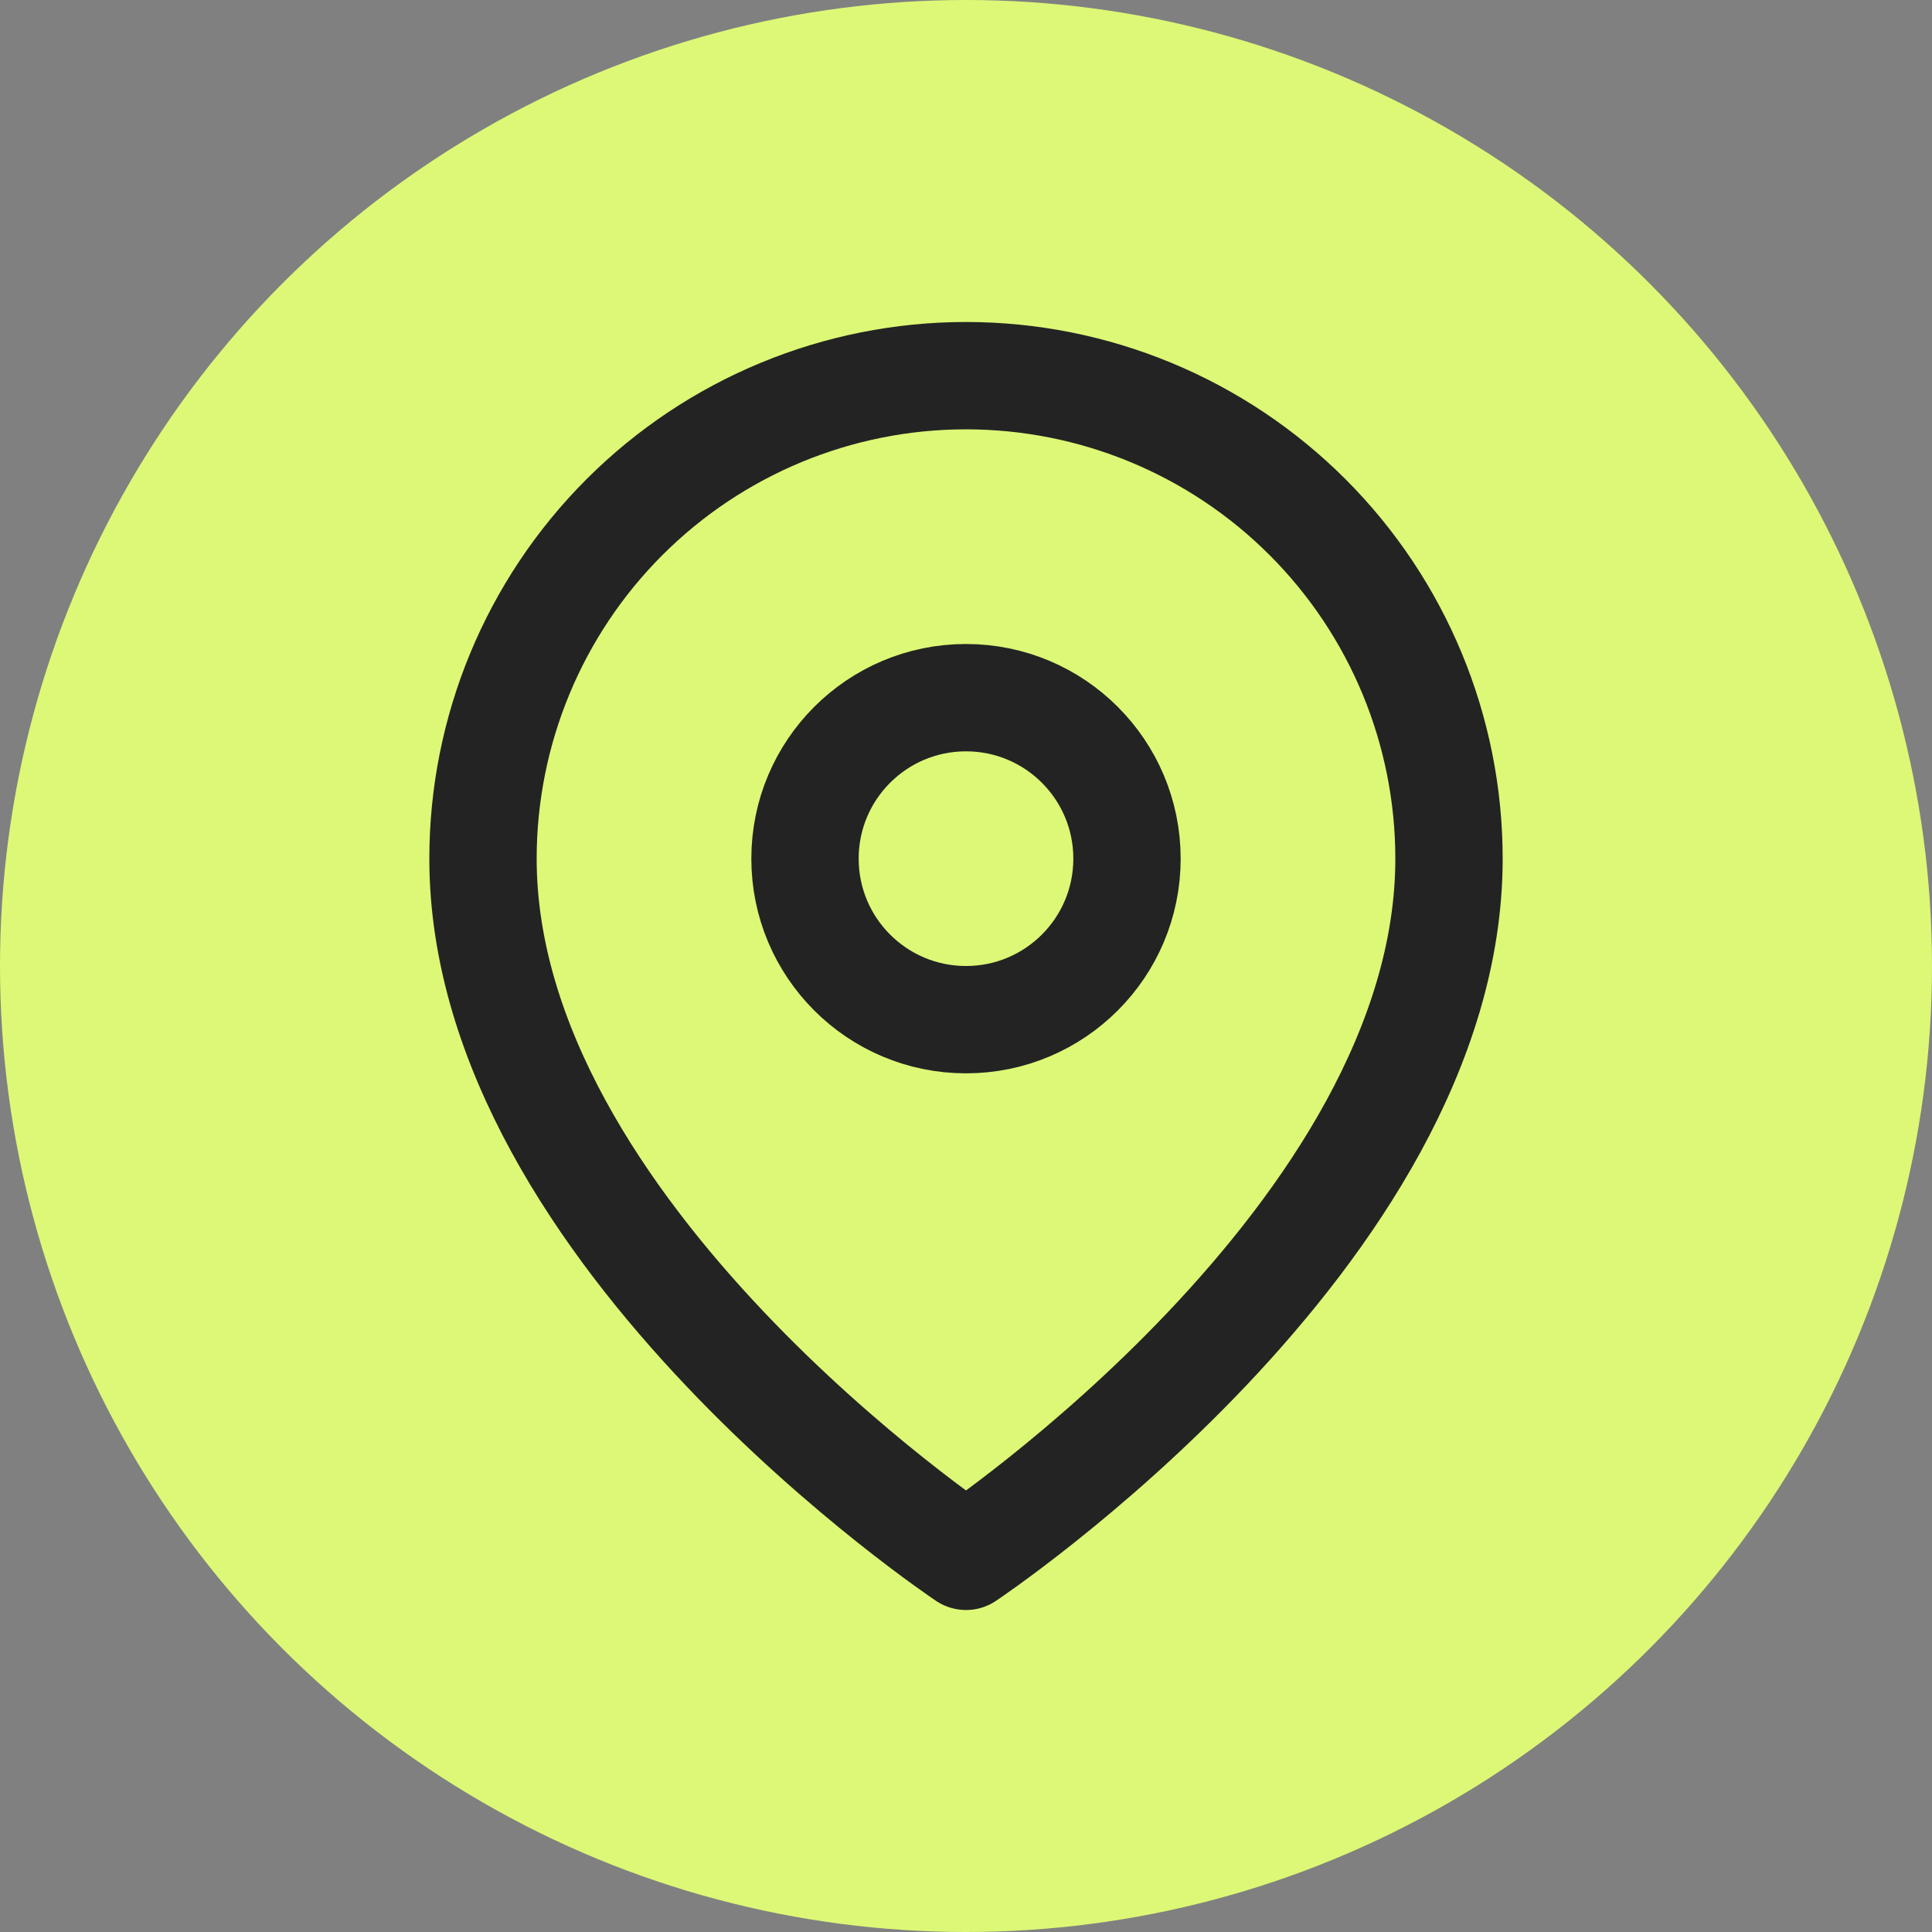
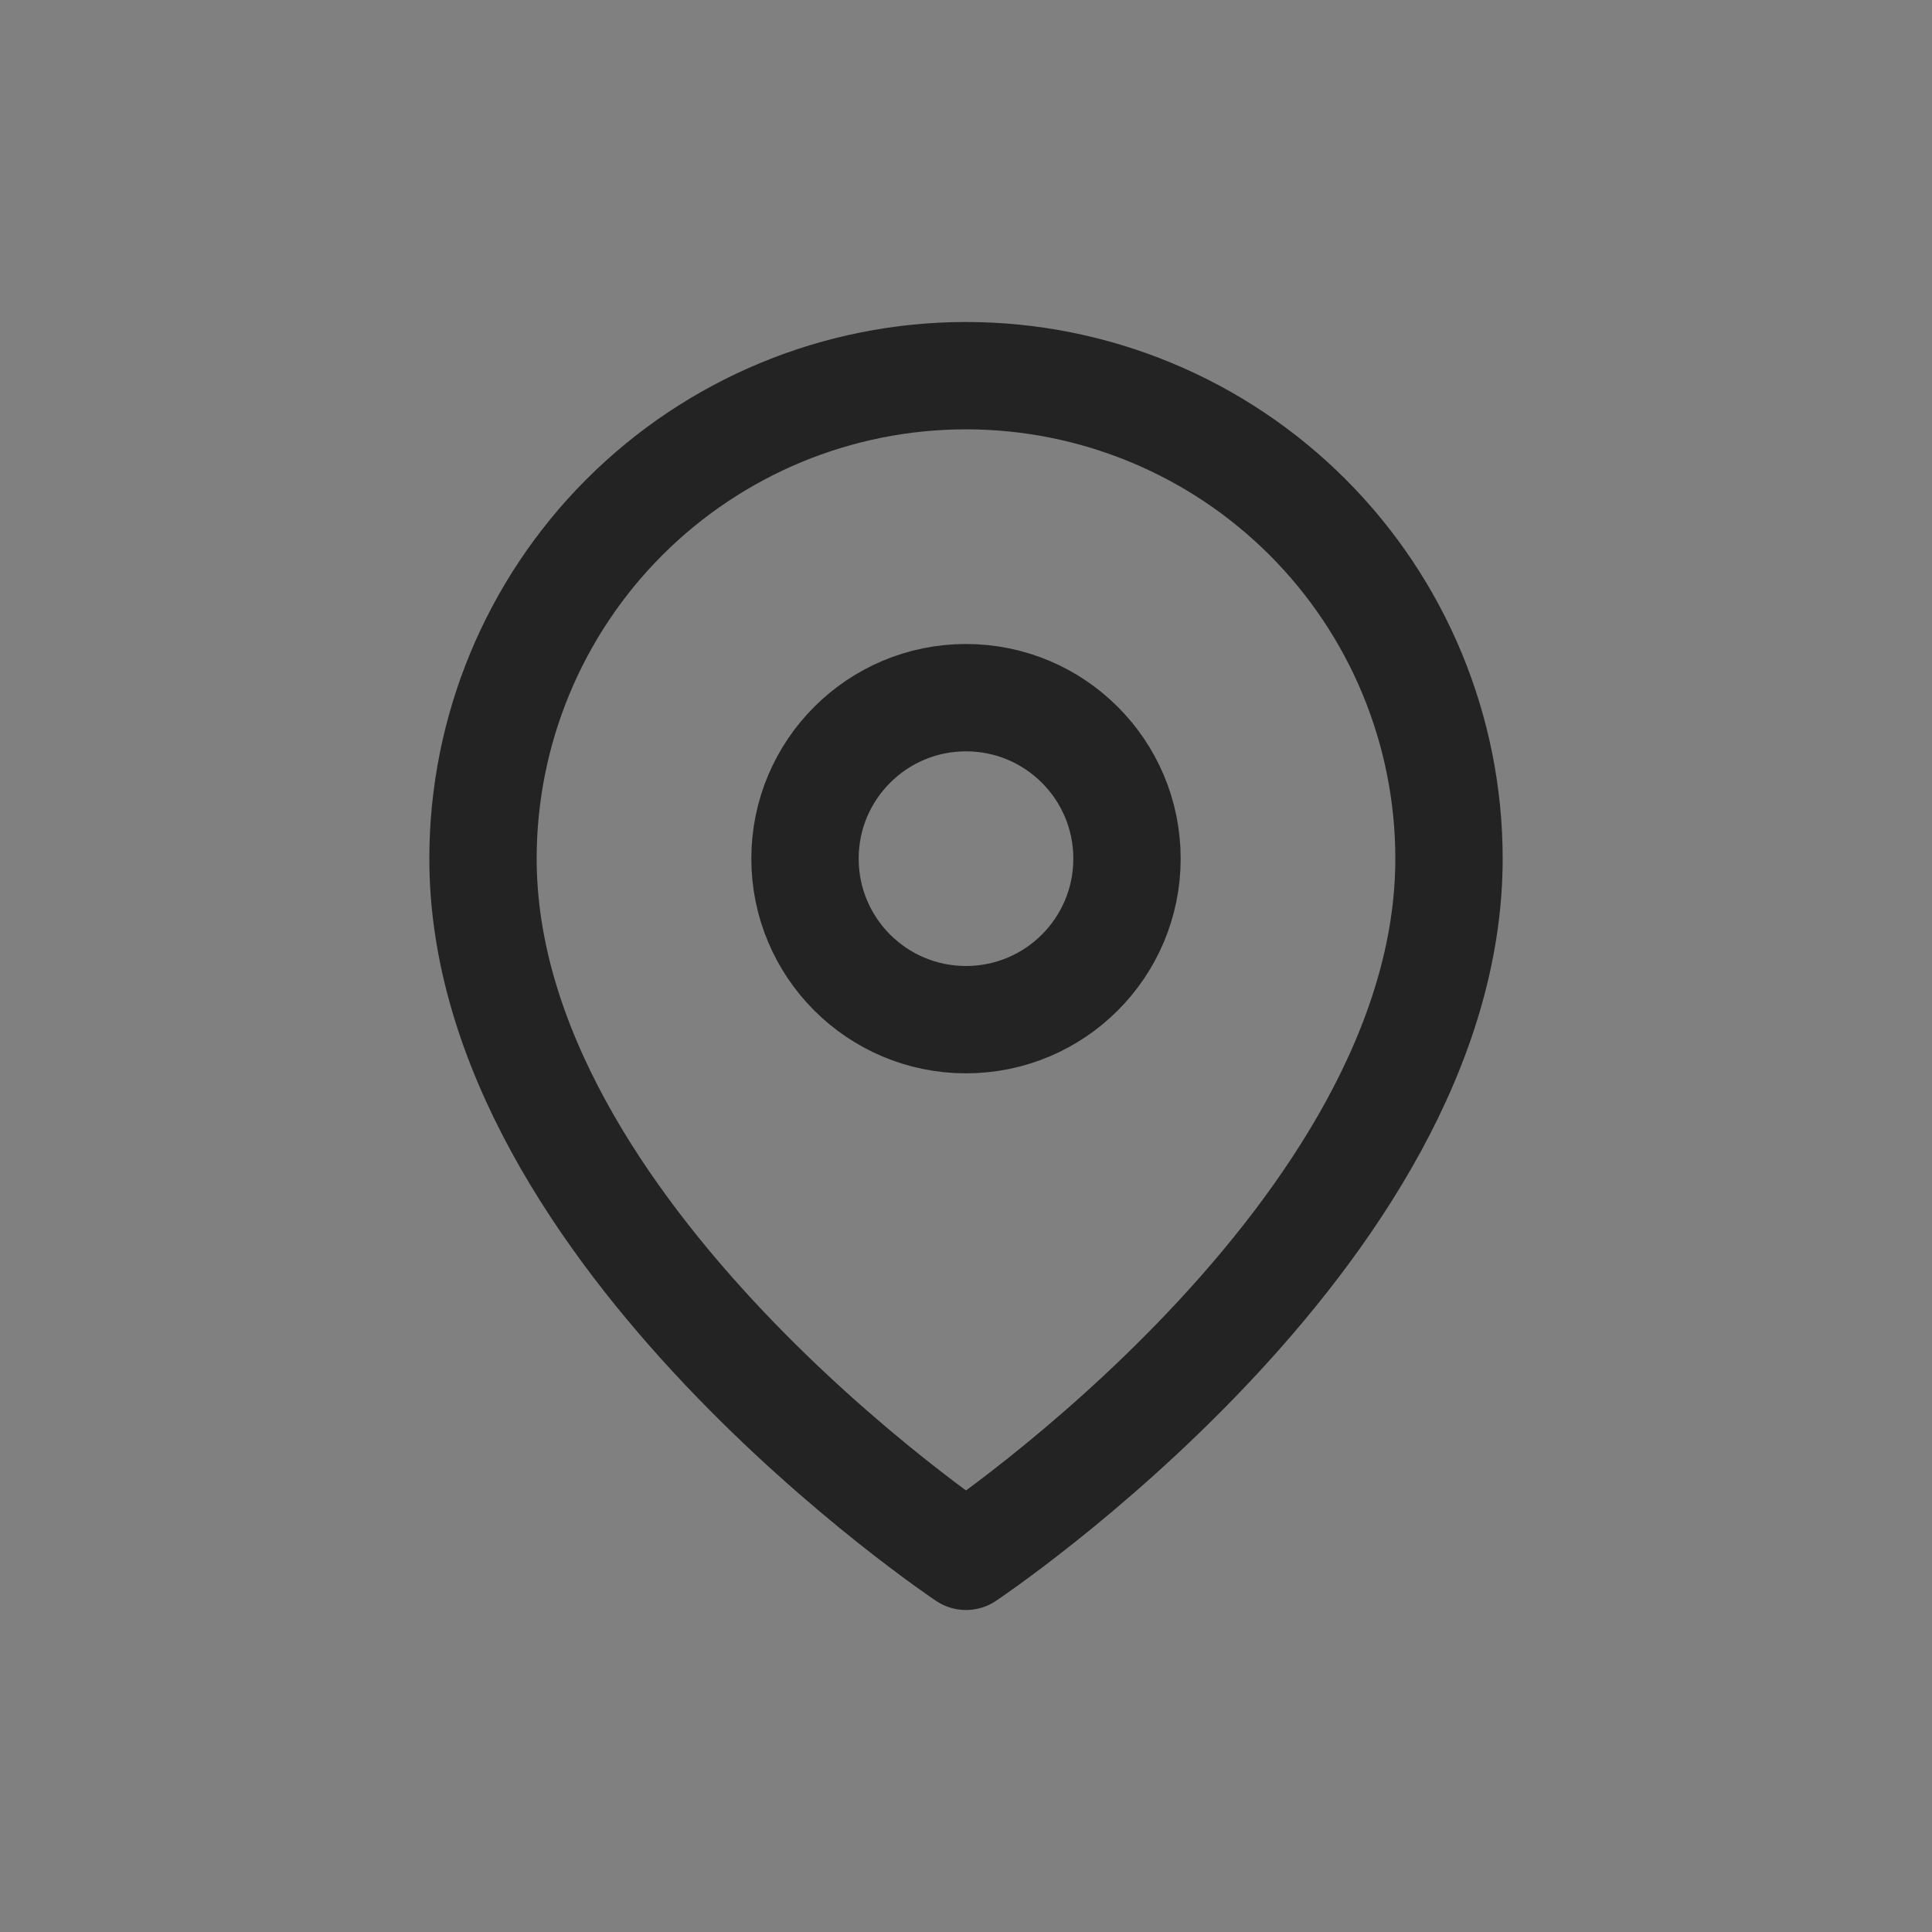
<svg xmlns="http://www.w3.org/2000/svg" width="36" height="36" viewBox="0 0 36 36" fill="none">
  <rect x="0" y="0" width="36" height="36" fill="#808080" stroke="none" />
-   <circle cx="18" cy="18" r="18" fill="#DCF876" />
  <path d="M27 16C27 23 18 29 18 29C18 29 9 23 9 16C9 13.613 9.948 11.324 11.636 9.636C13.324 7.948 15.613 7 18 7C20.387 7 22.676 7.948 24.364 9.636C26.052 11.324 27 13.613 27 16Z" stroke="#232323" stroke-width="2" stroke-linecap="round" stroke-linejoin="round" />
  <path d="M18 19C19.657 19 21 17.657 21 16C21 14.343 19.657 13 18 13C16.343 13 15 14.343 15 16C15 17.657 16.343 19 18 19Z" stroke="#232323" stroke-width="2" stroke-linecap="round" stroke-linejoin="round" />
</svg>